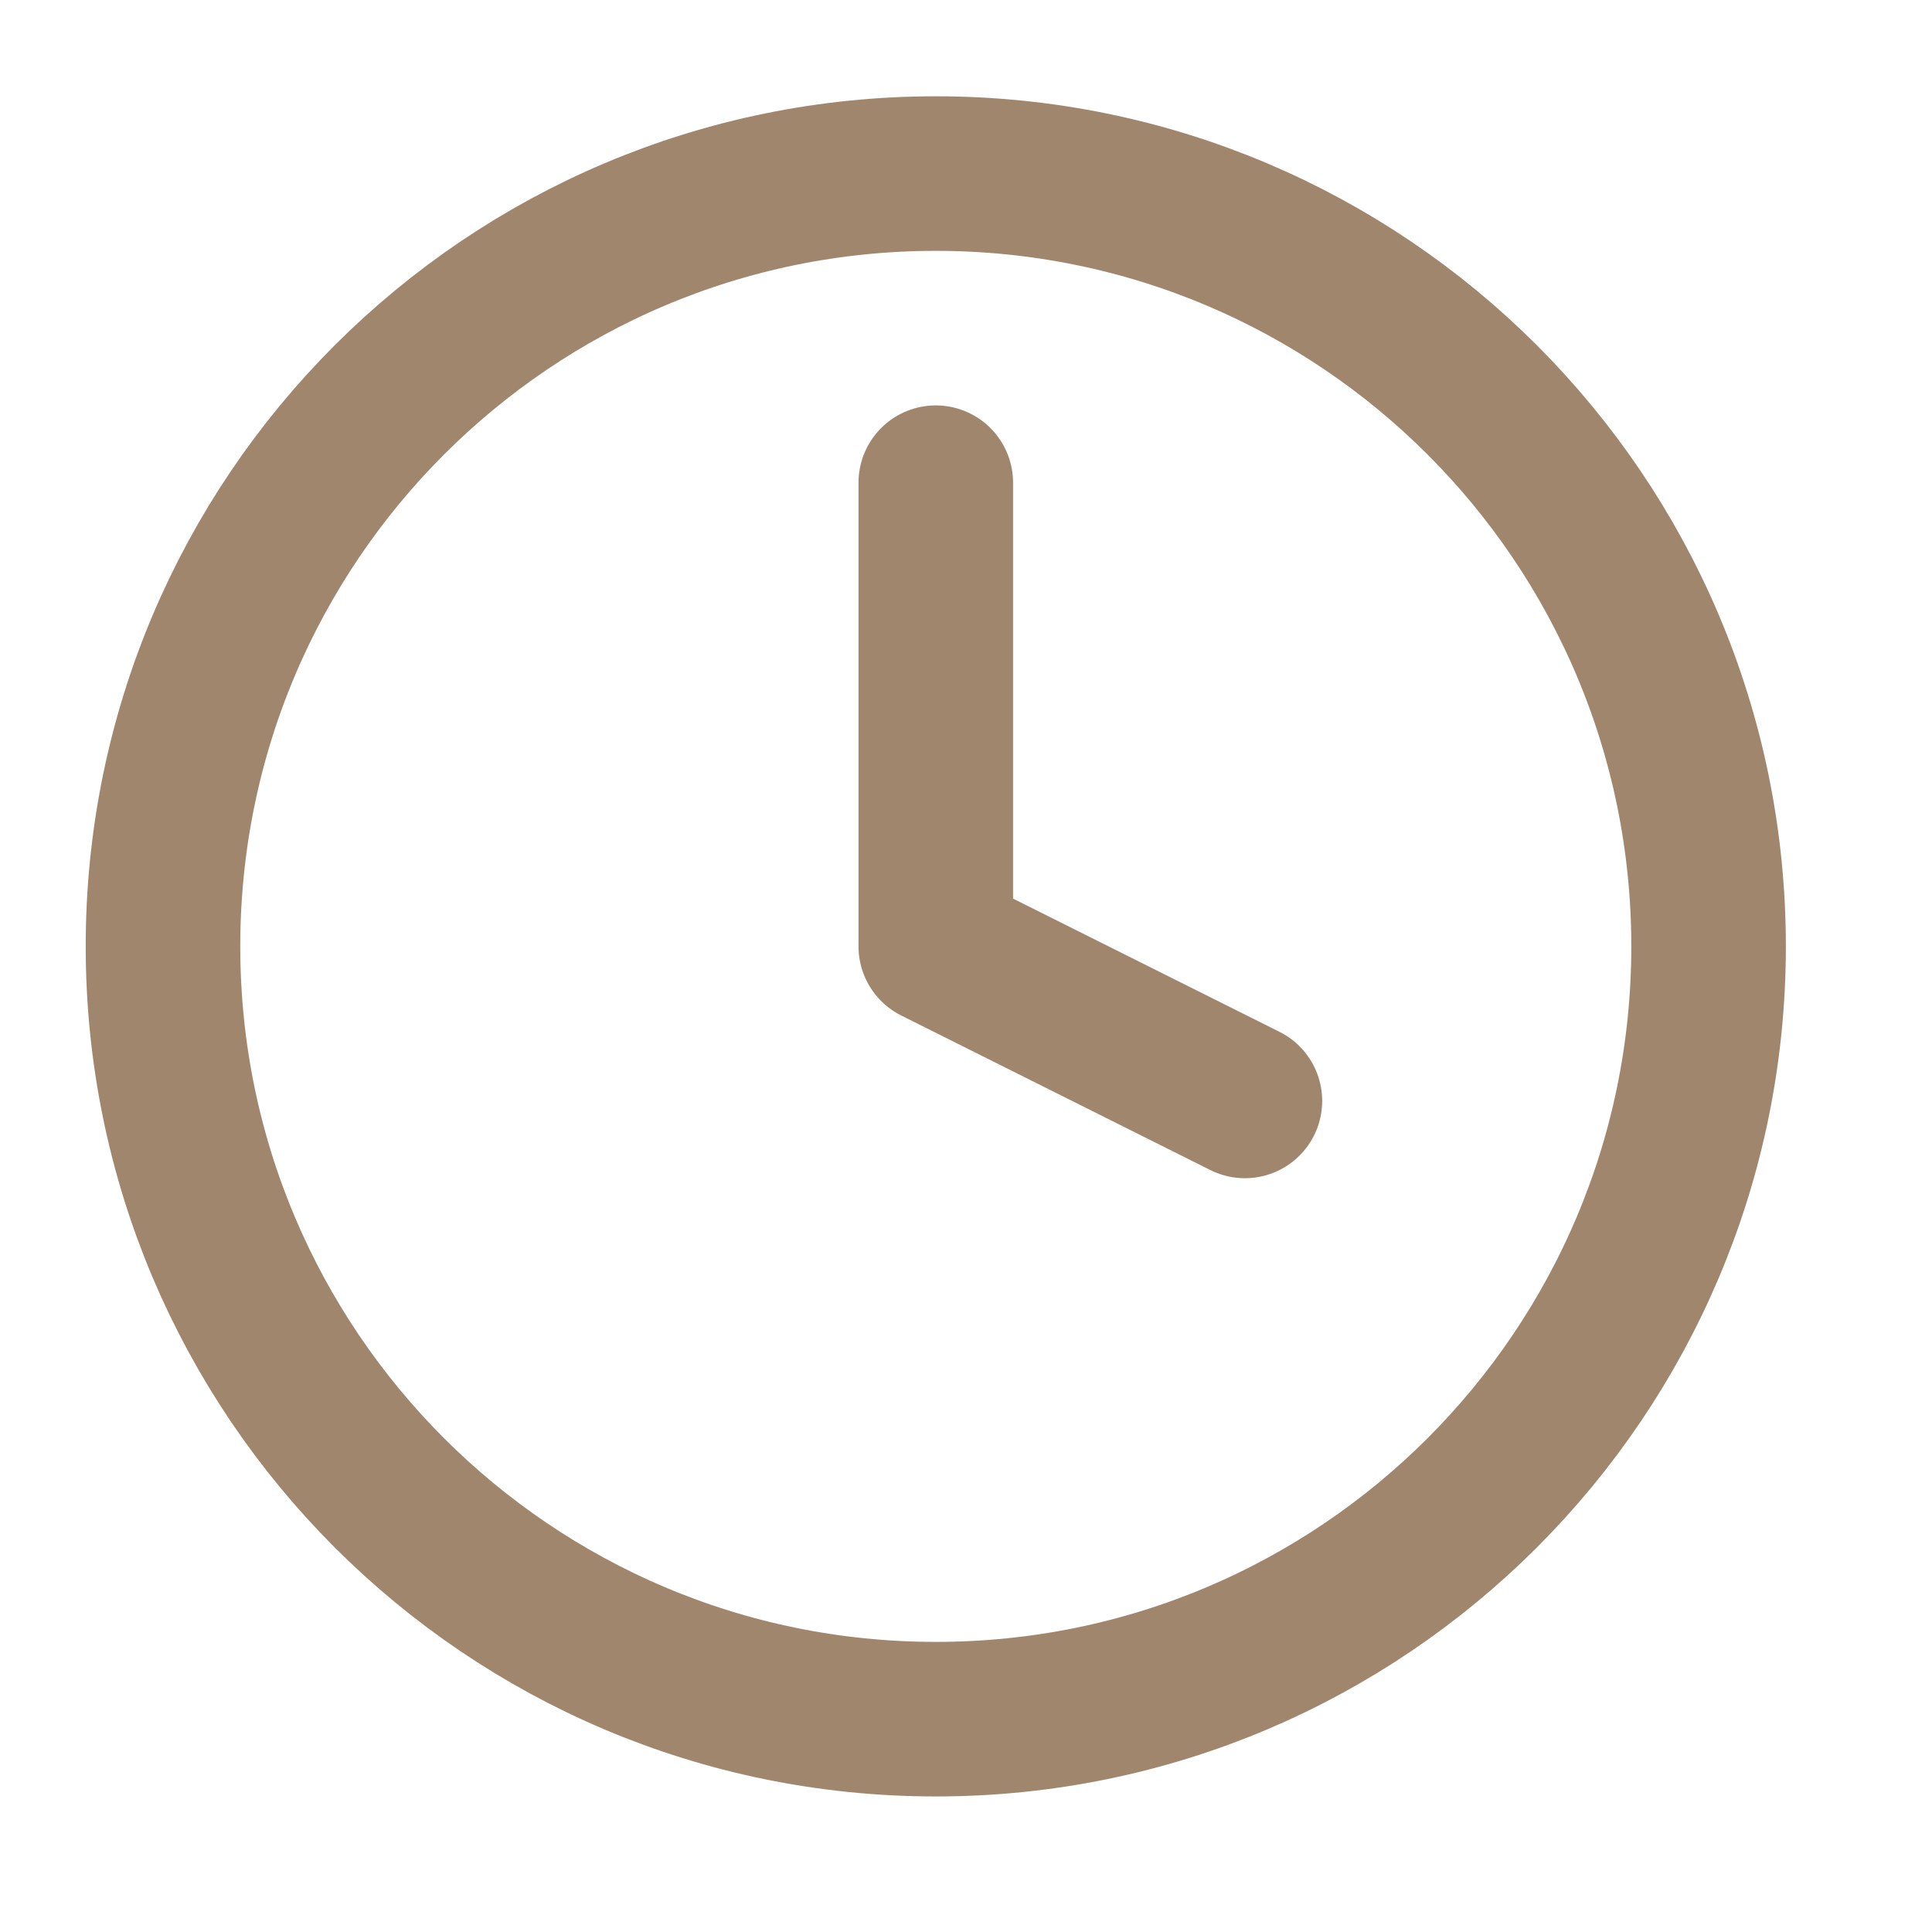
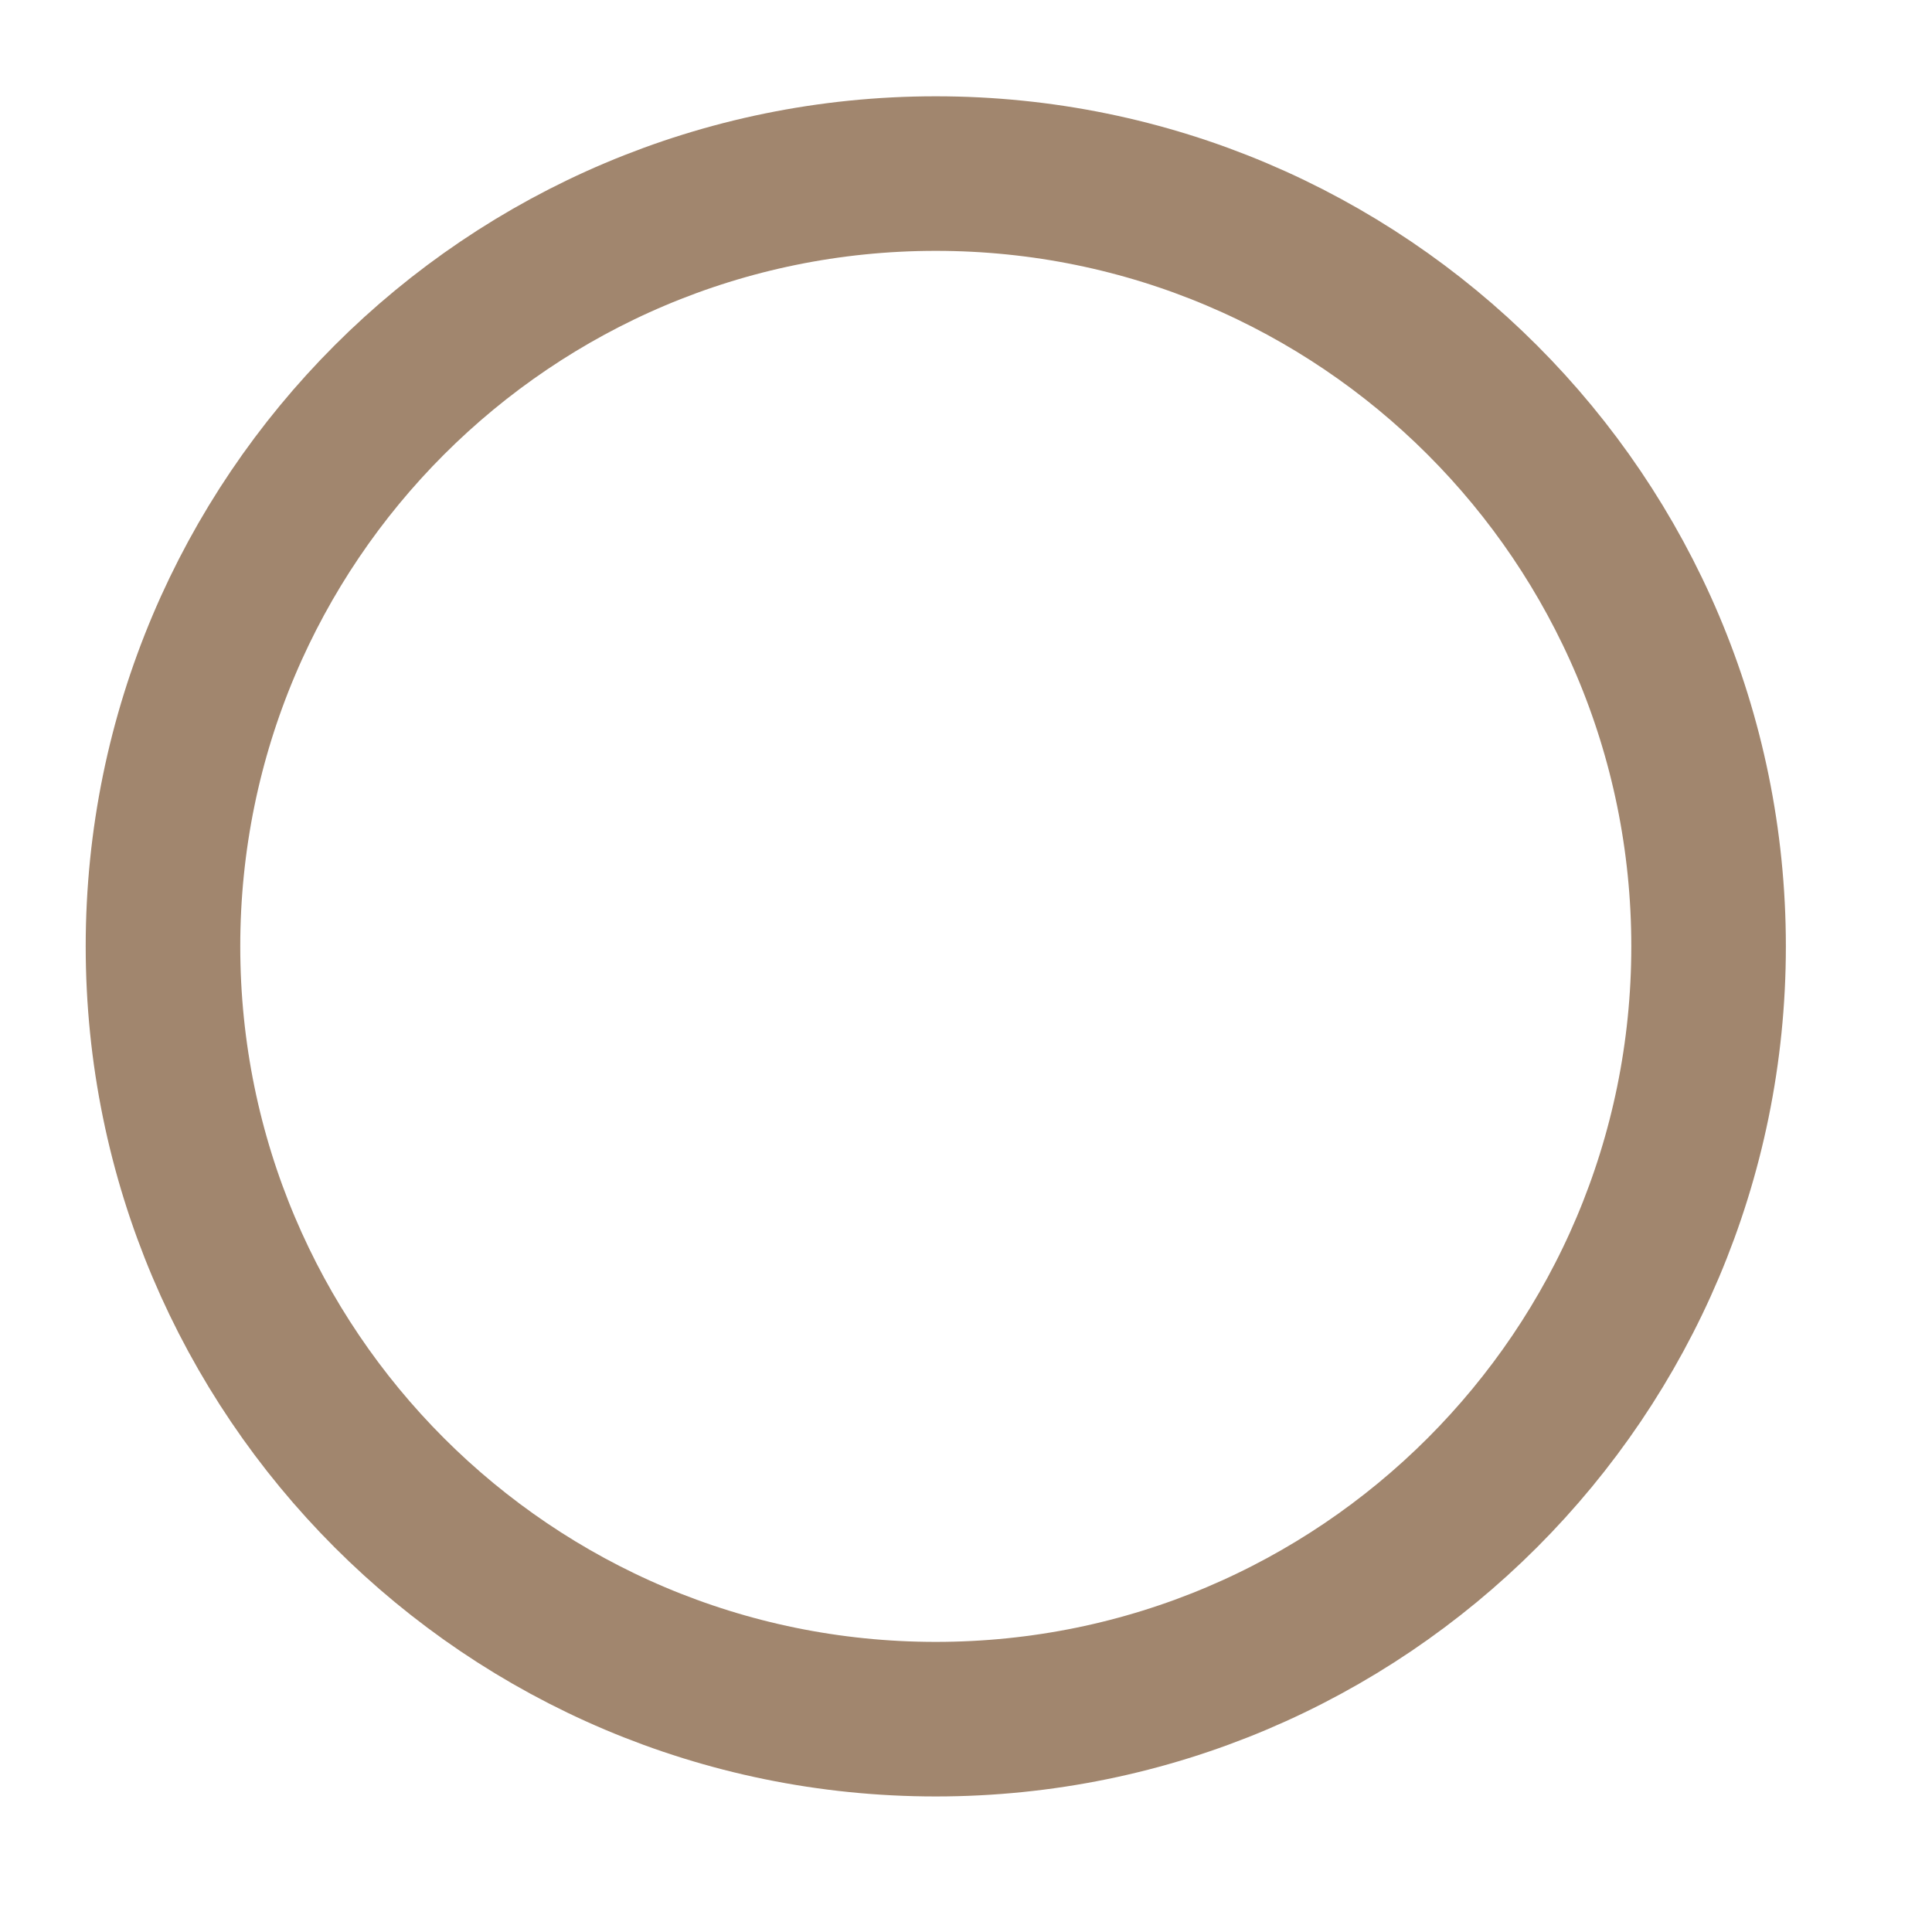
<svg xmlns="http://www.w3.org/2000/svg" width="25" height="25" viewBox="0 0 25 25" fill="none">
  <path d="M12.109 22.246C17.632 22.246 22.109 17.769 22.109 12.246C22.109 6.723 17.632 2.246 12.109 2.246C6.587 2.246 2.109 6.723 2.109 12.246C2.109 17.769 6.587 22.246 12.109 22.246Z" stroke="#A1866E" stroke-width="2" stroke-linecap="round" stroke-linejoin="round" />
-   <path d="M12.109 6.246V12.246L16.109 14.246" stroke="#A1866E" stroke-width="2" stroke-linecap="round" stroke-linejoin="round" />
</svg>